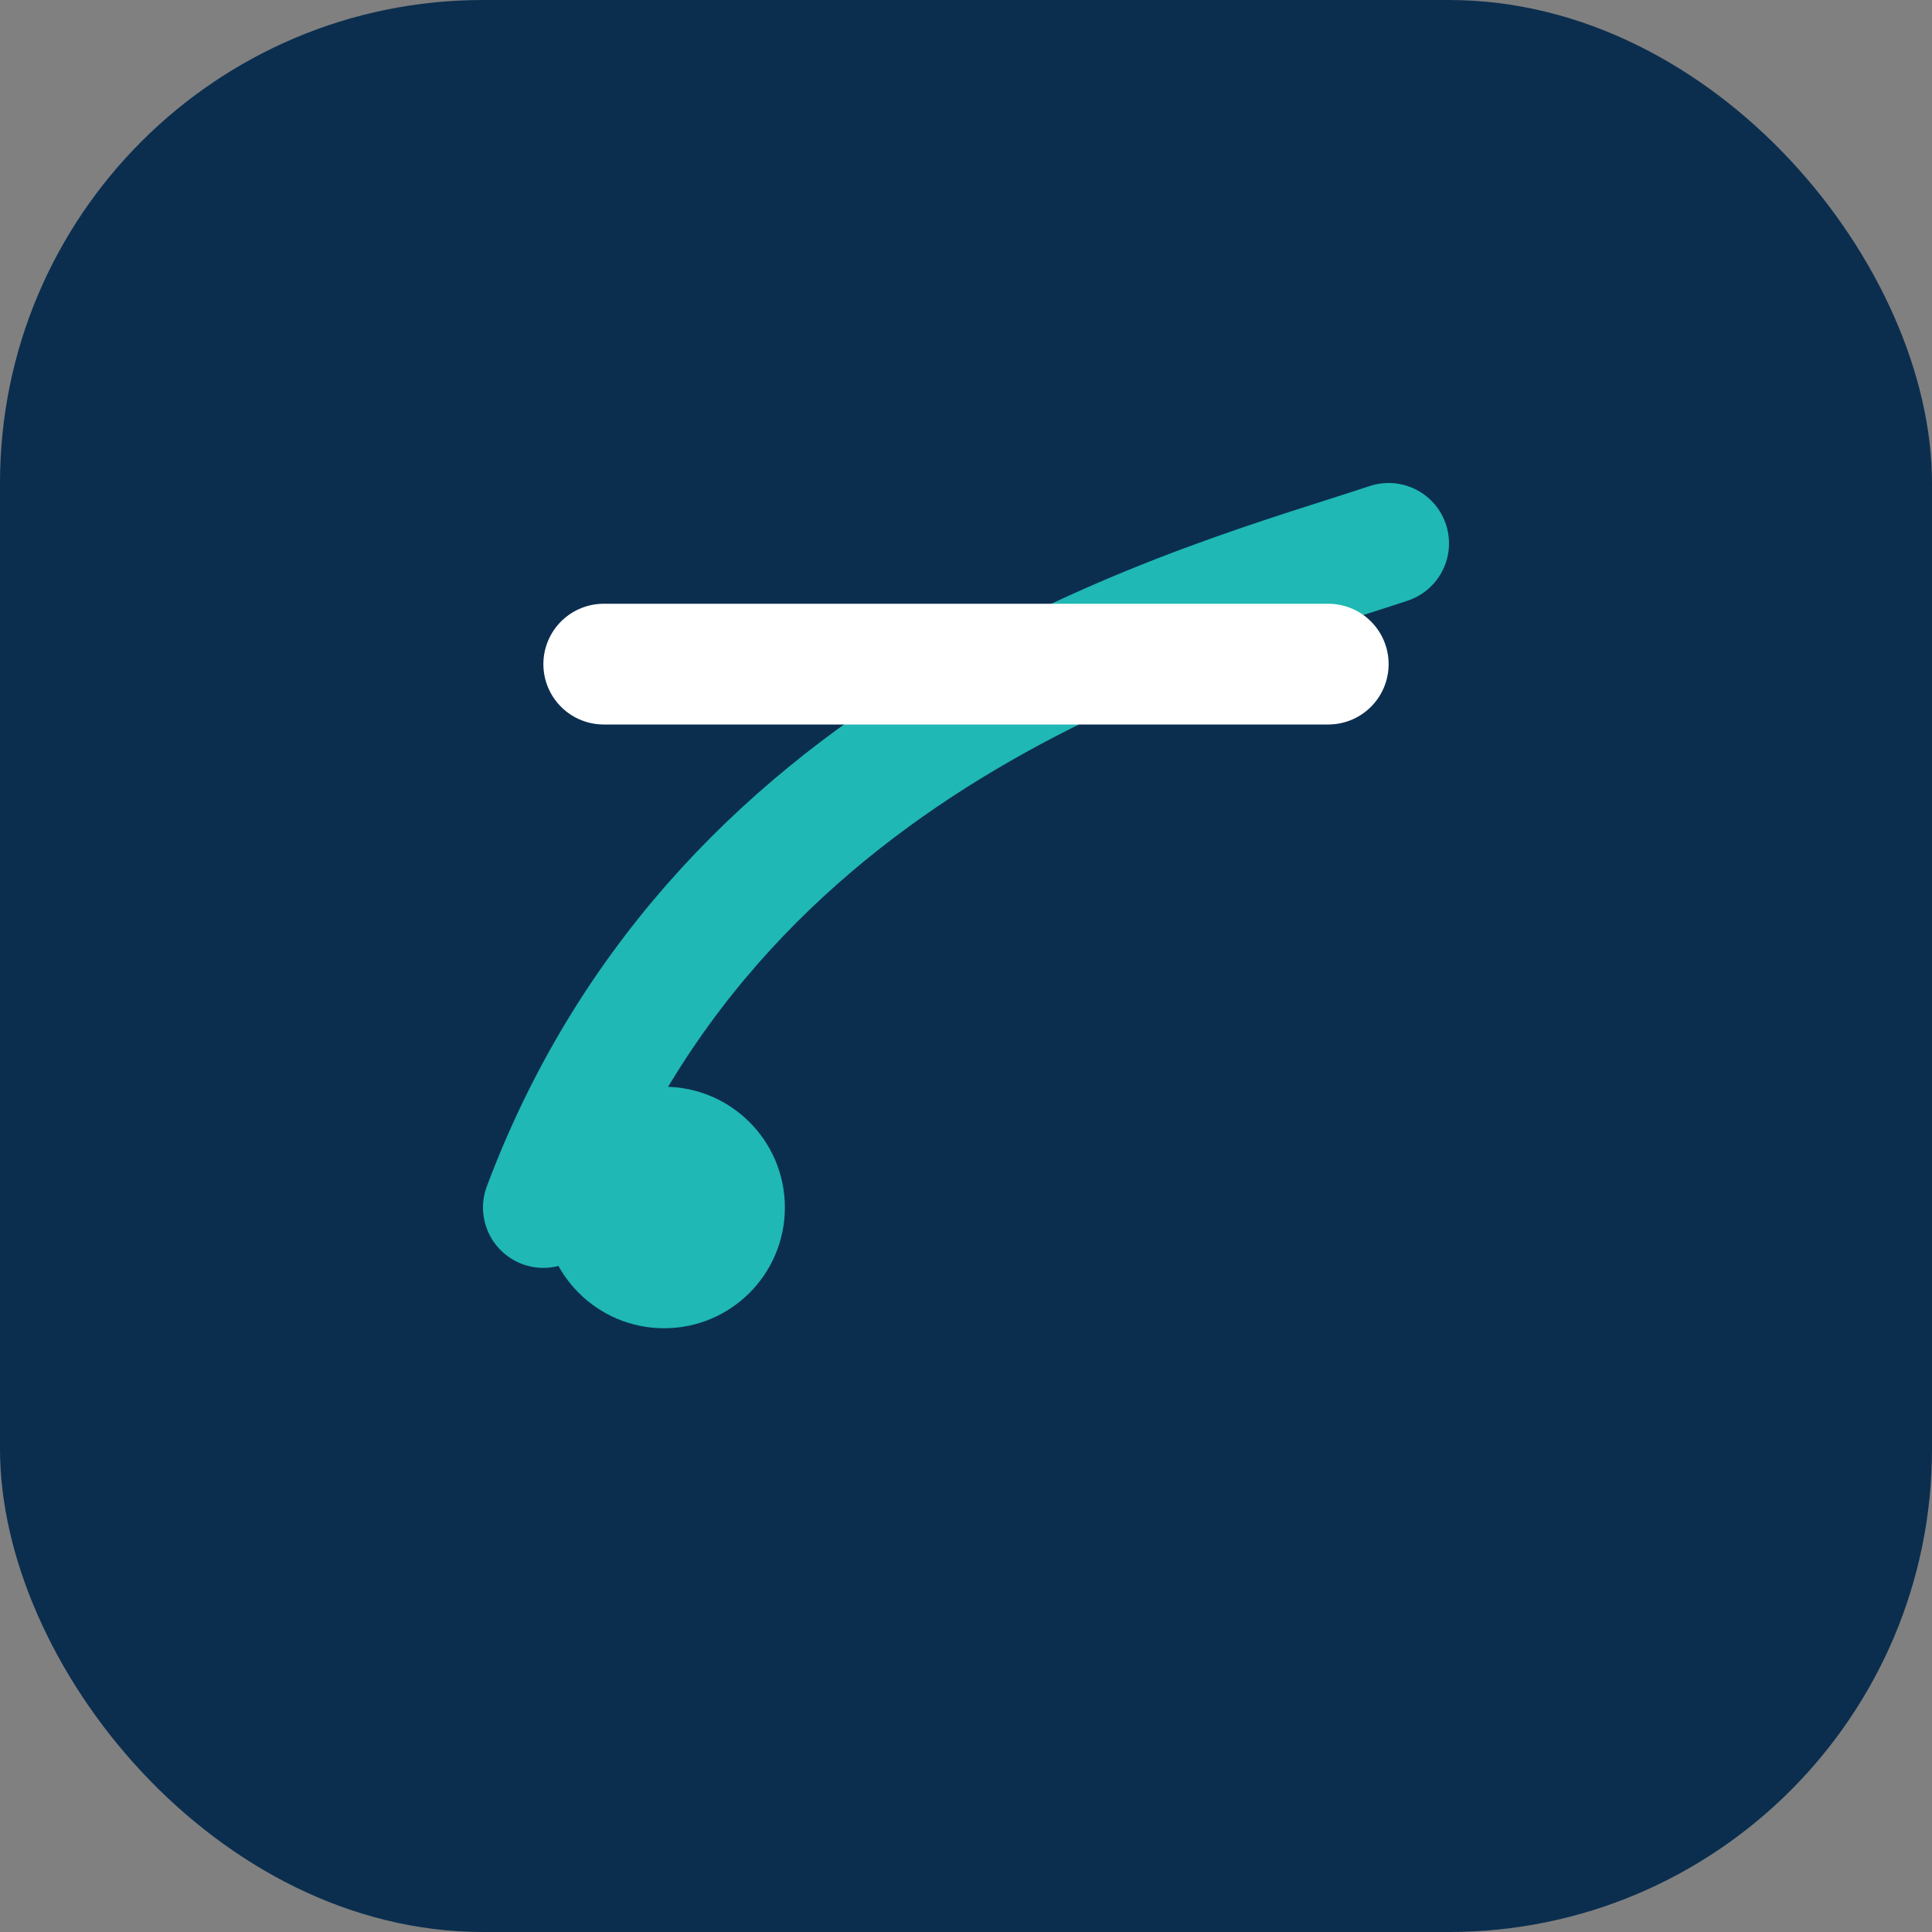
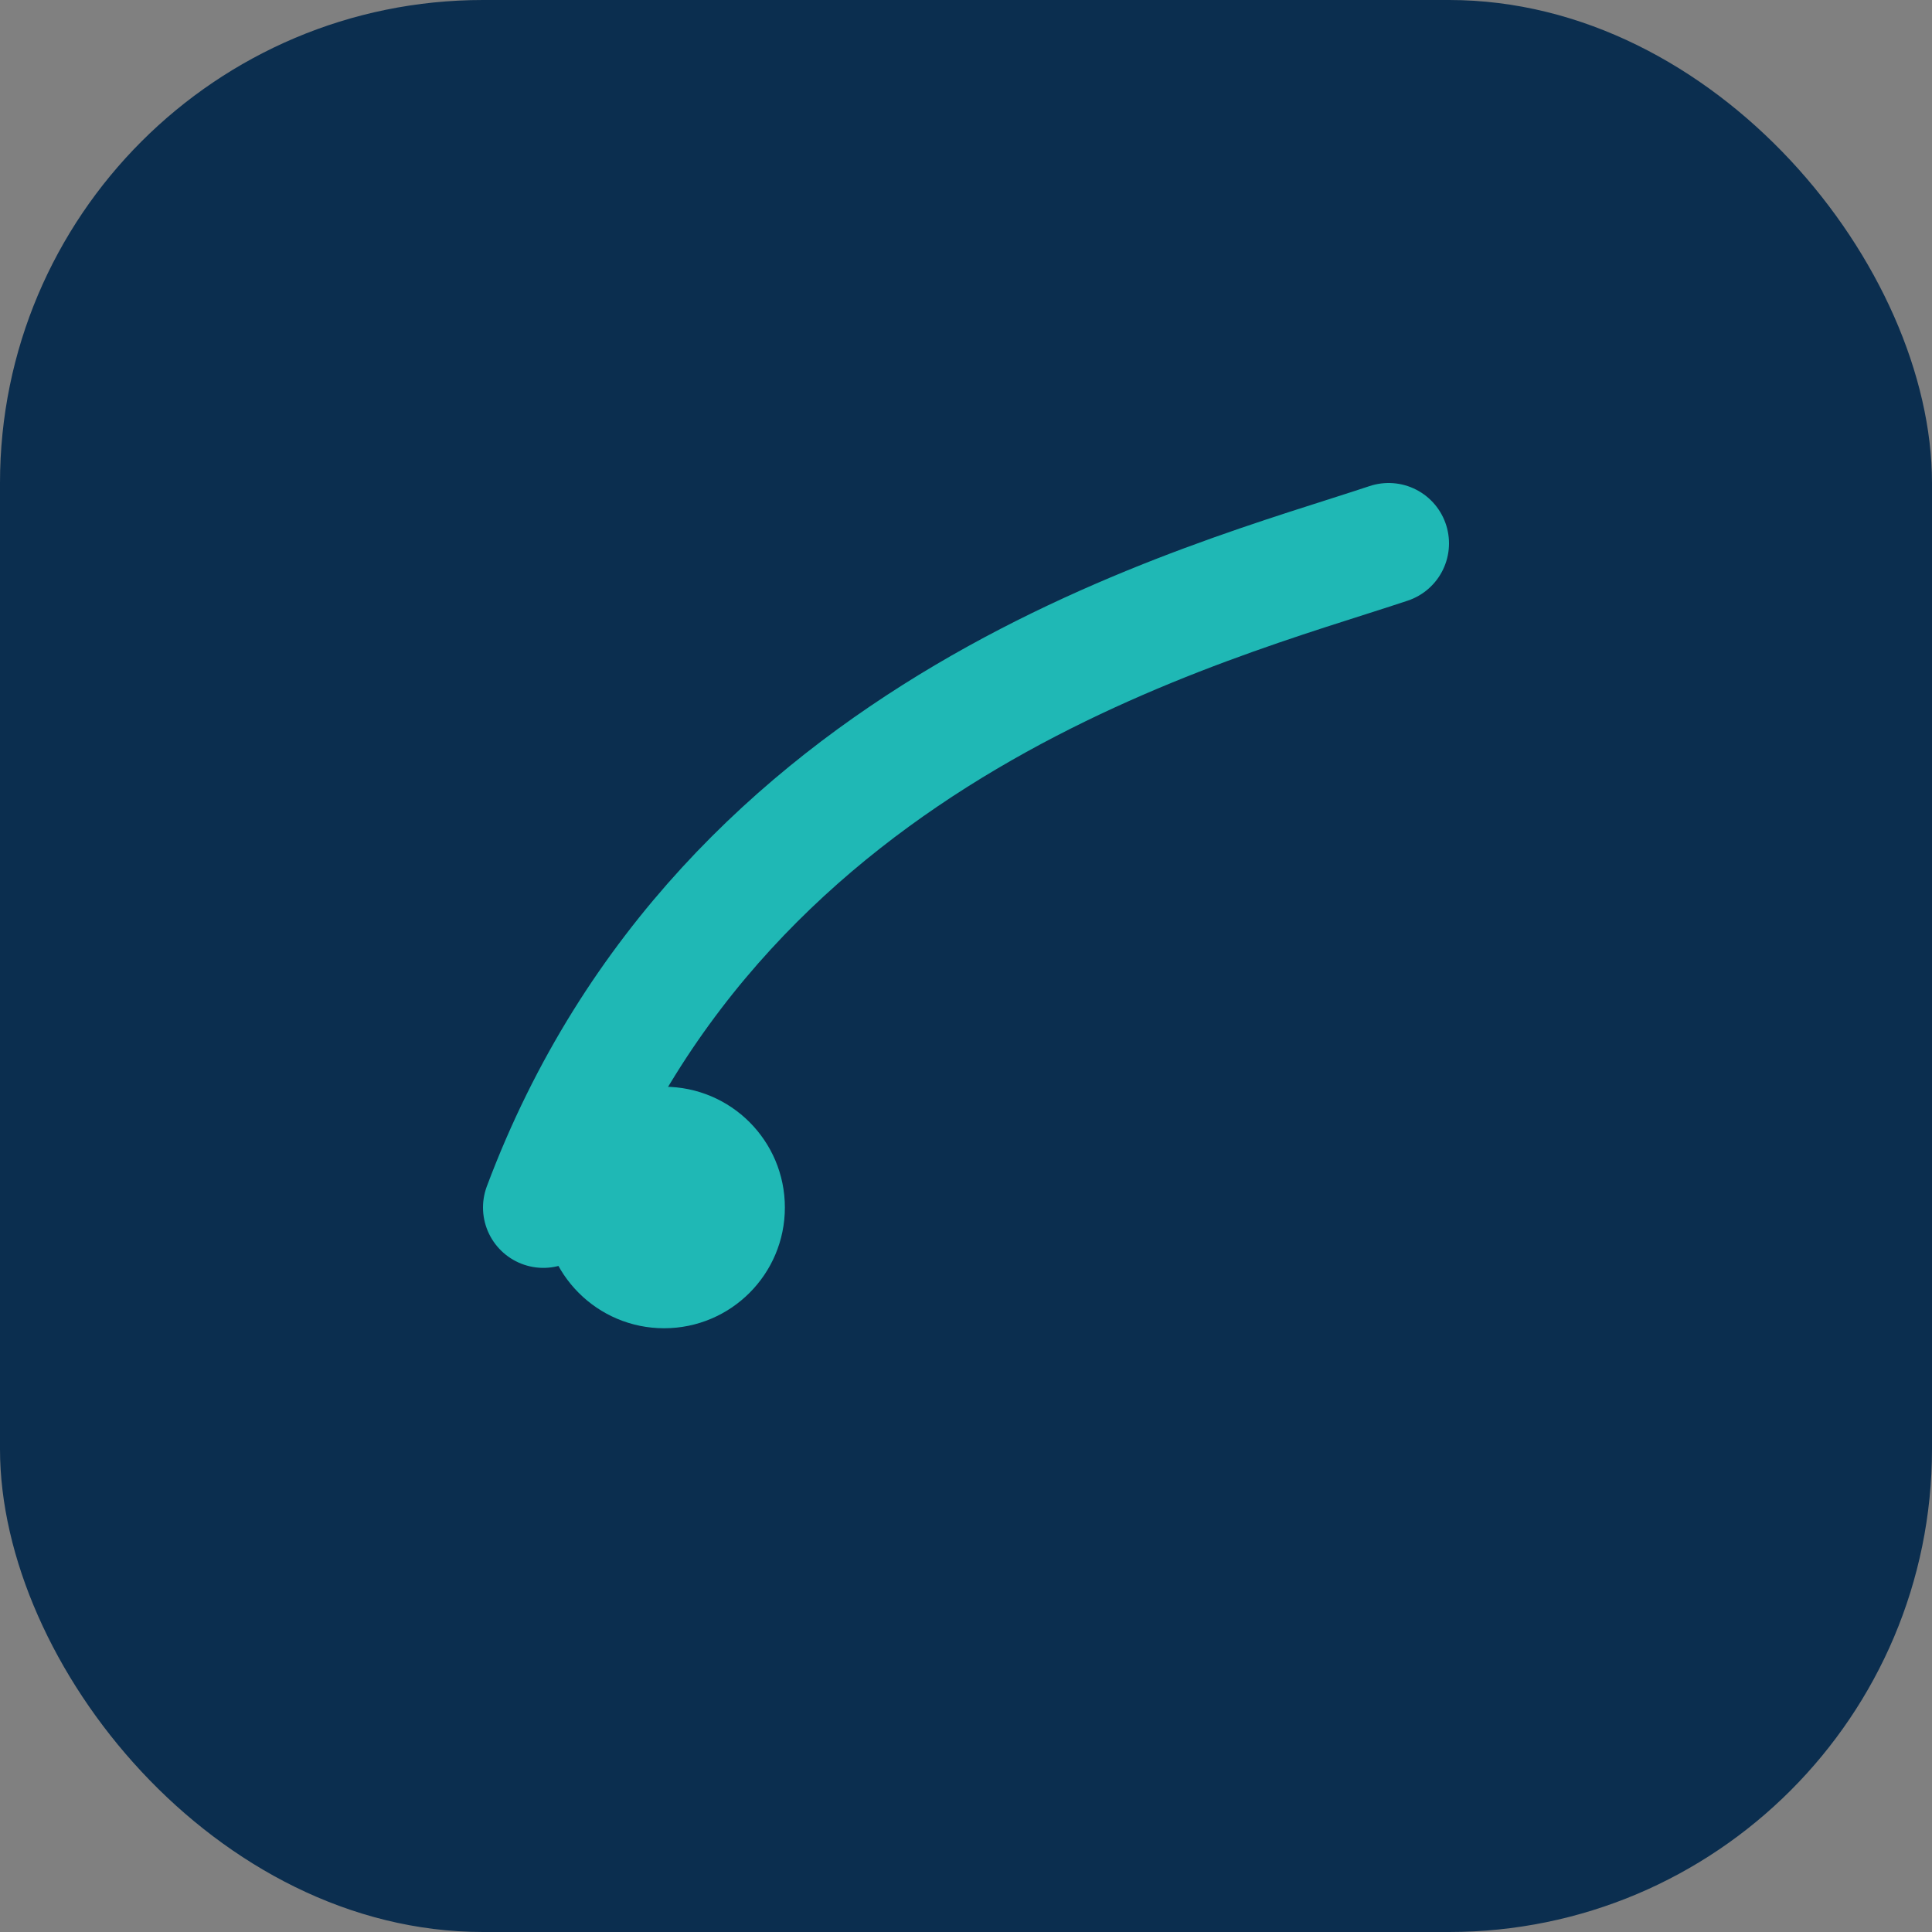
<svg xmlns="http://www.w3.org/2000/svg" width="64" height="64" viewBox="0 0 64 64" fill="none">
  <rect x="0" y="0" width="64" height="64" fill="#808080" stroke="none" />
  <rect width="64" height="64" rx="16" fill="#0B2E4F" />
  <path d="M18 40C24 24 40 20 46 18" stroke="#1FB8B5" stroke-width="4" stroke-linecap="round" />
-   <path d="M20 22H44" stroke="#FFFFFF" stroke-width="4" stroke-linecap="round" />
  <circle cx="22" cy="40" r="4" fill="#1FB8B5" />
</svg>